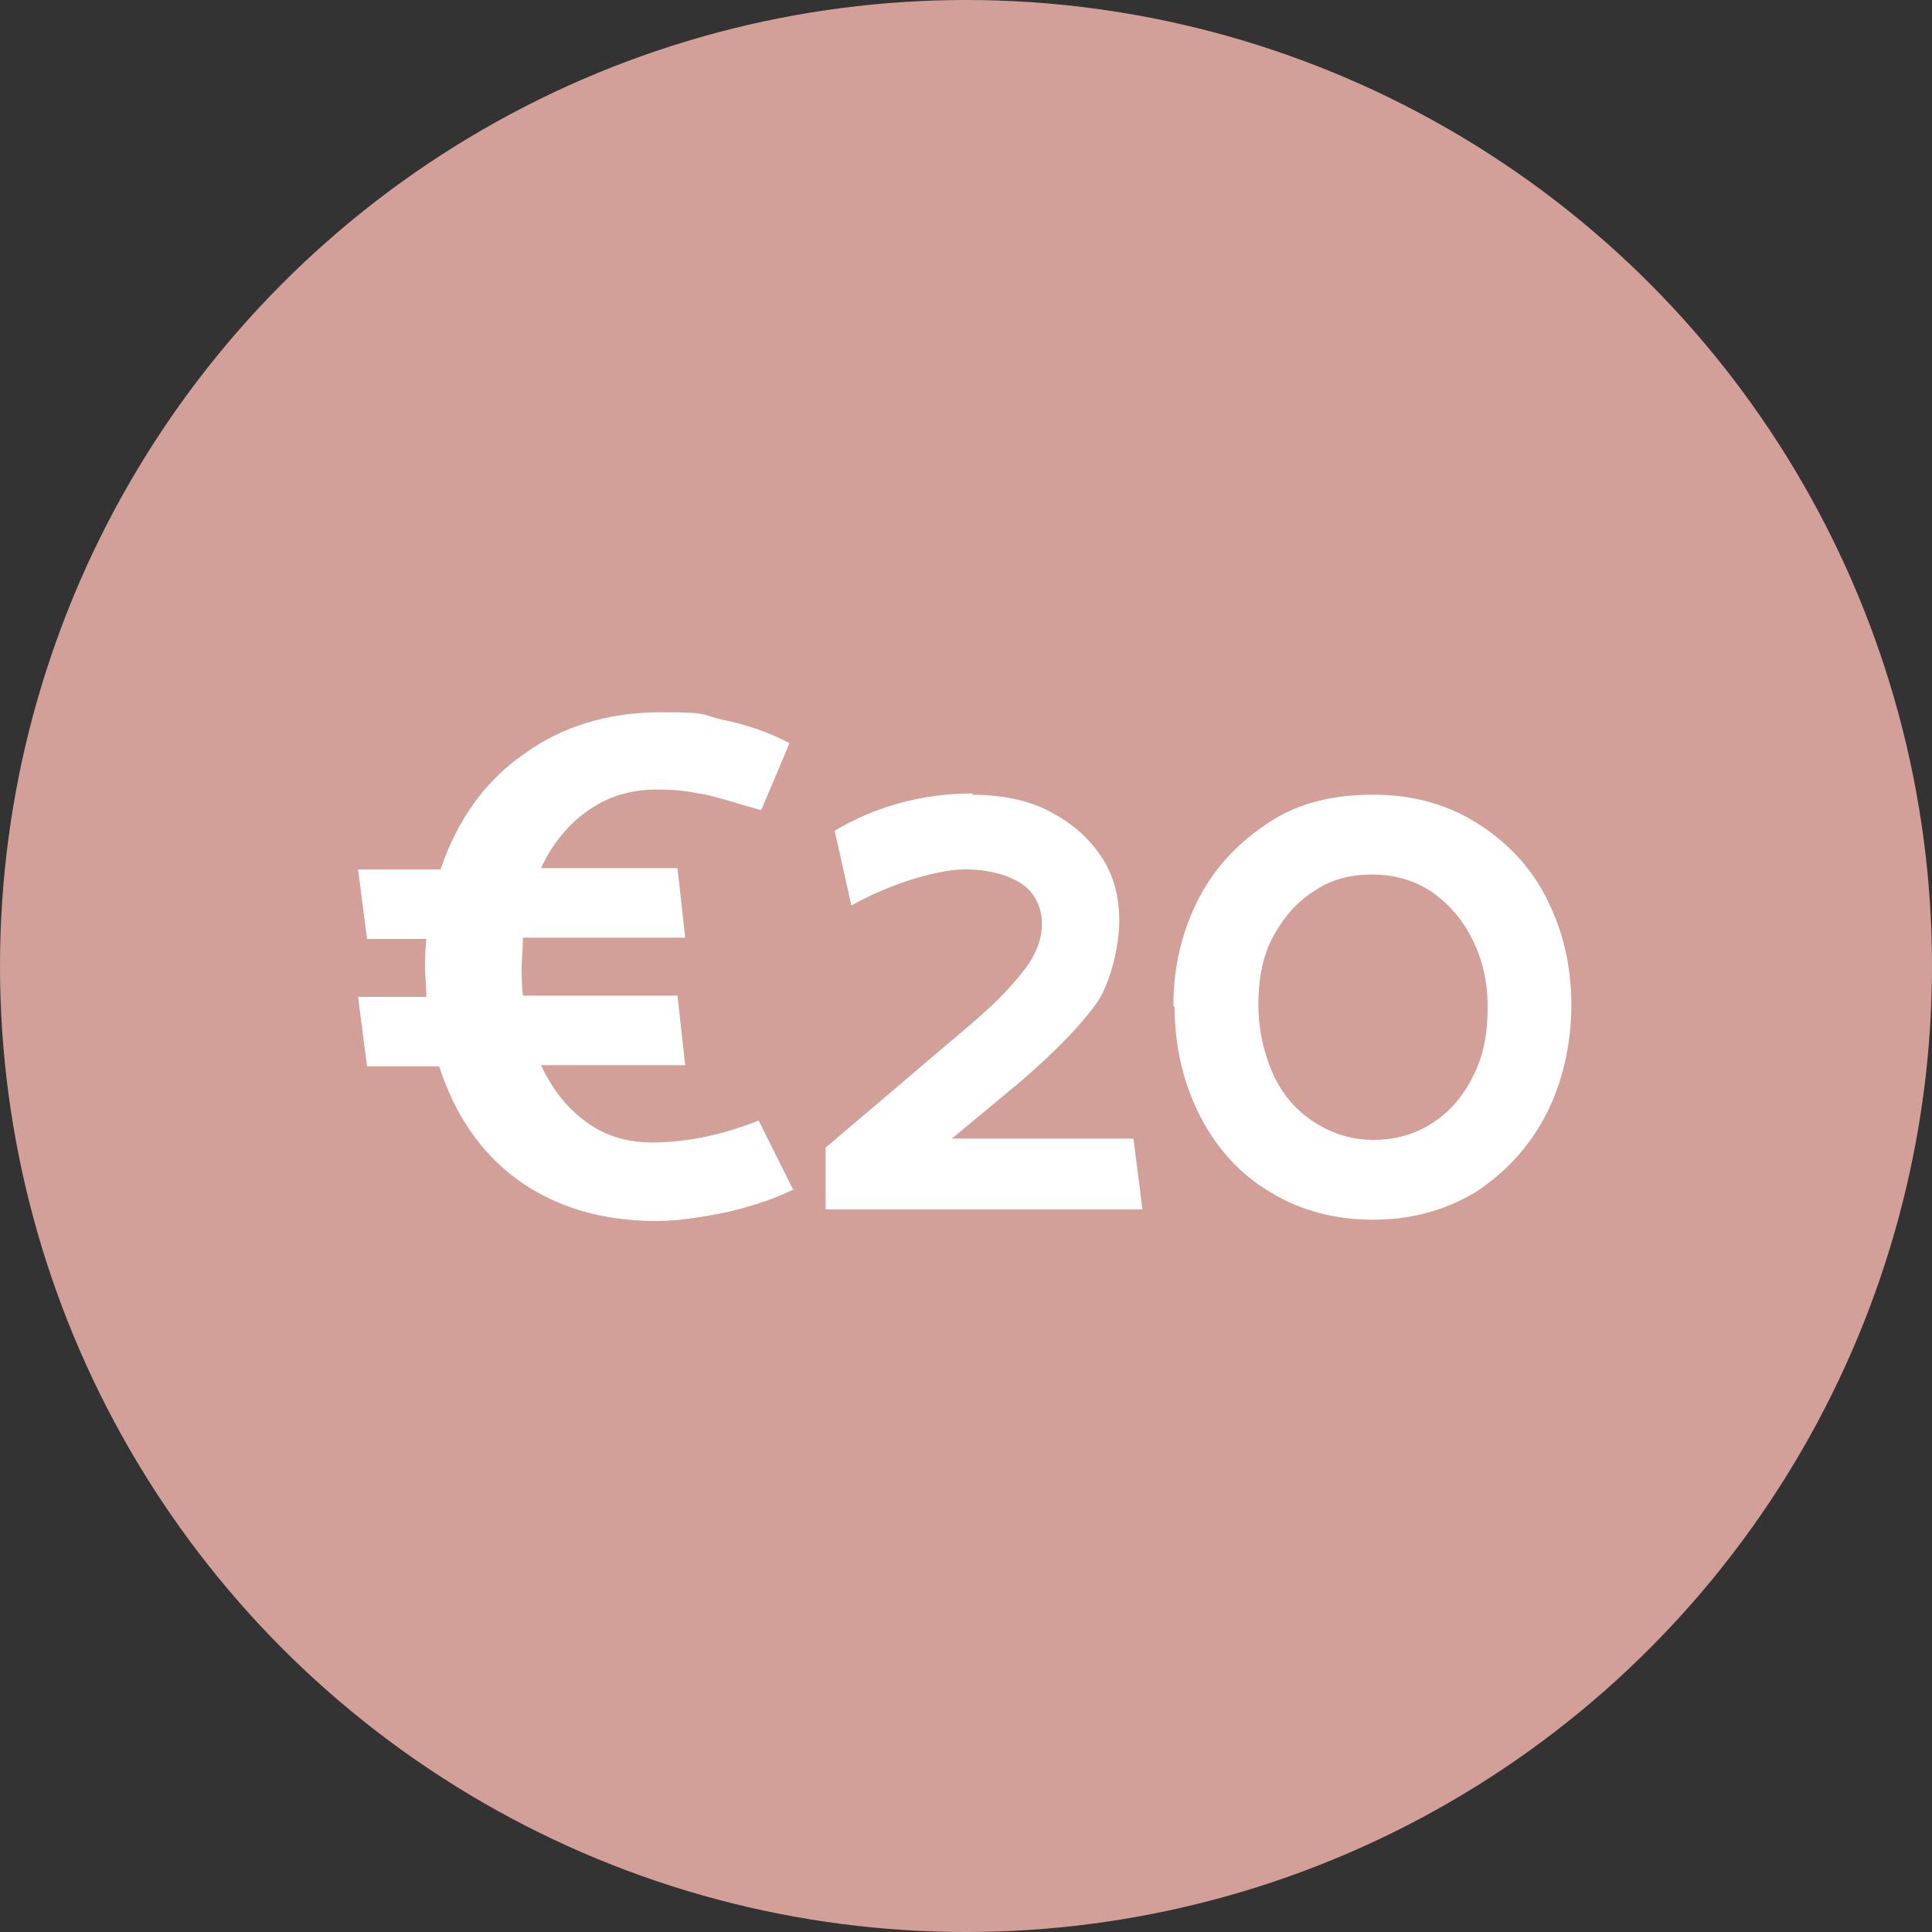
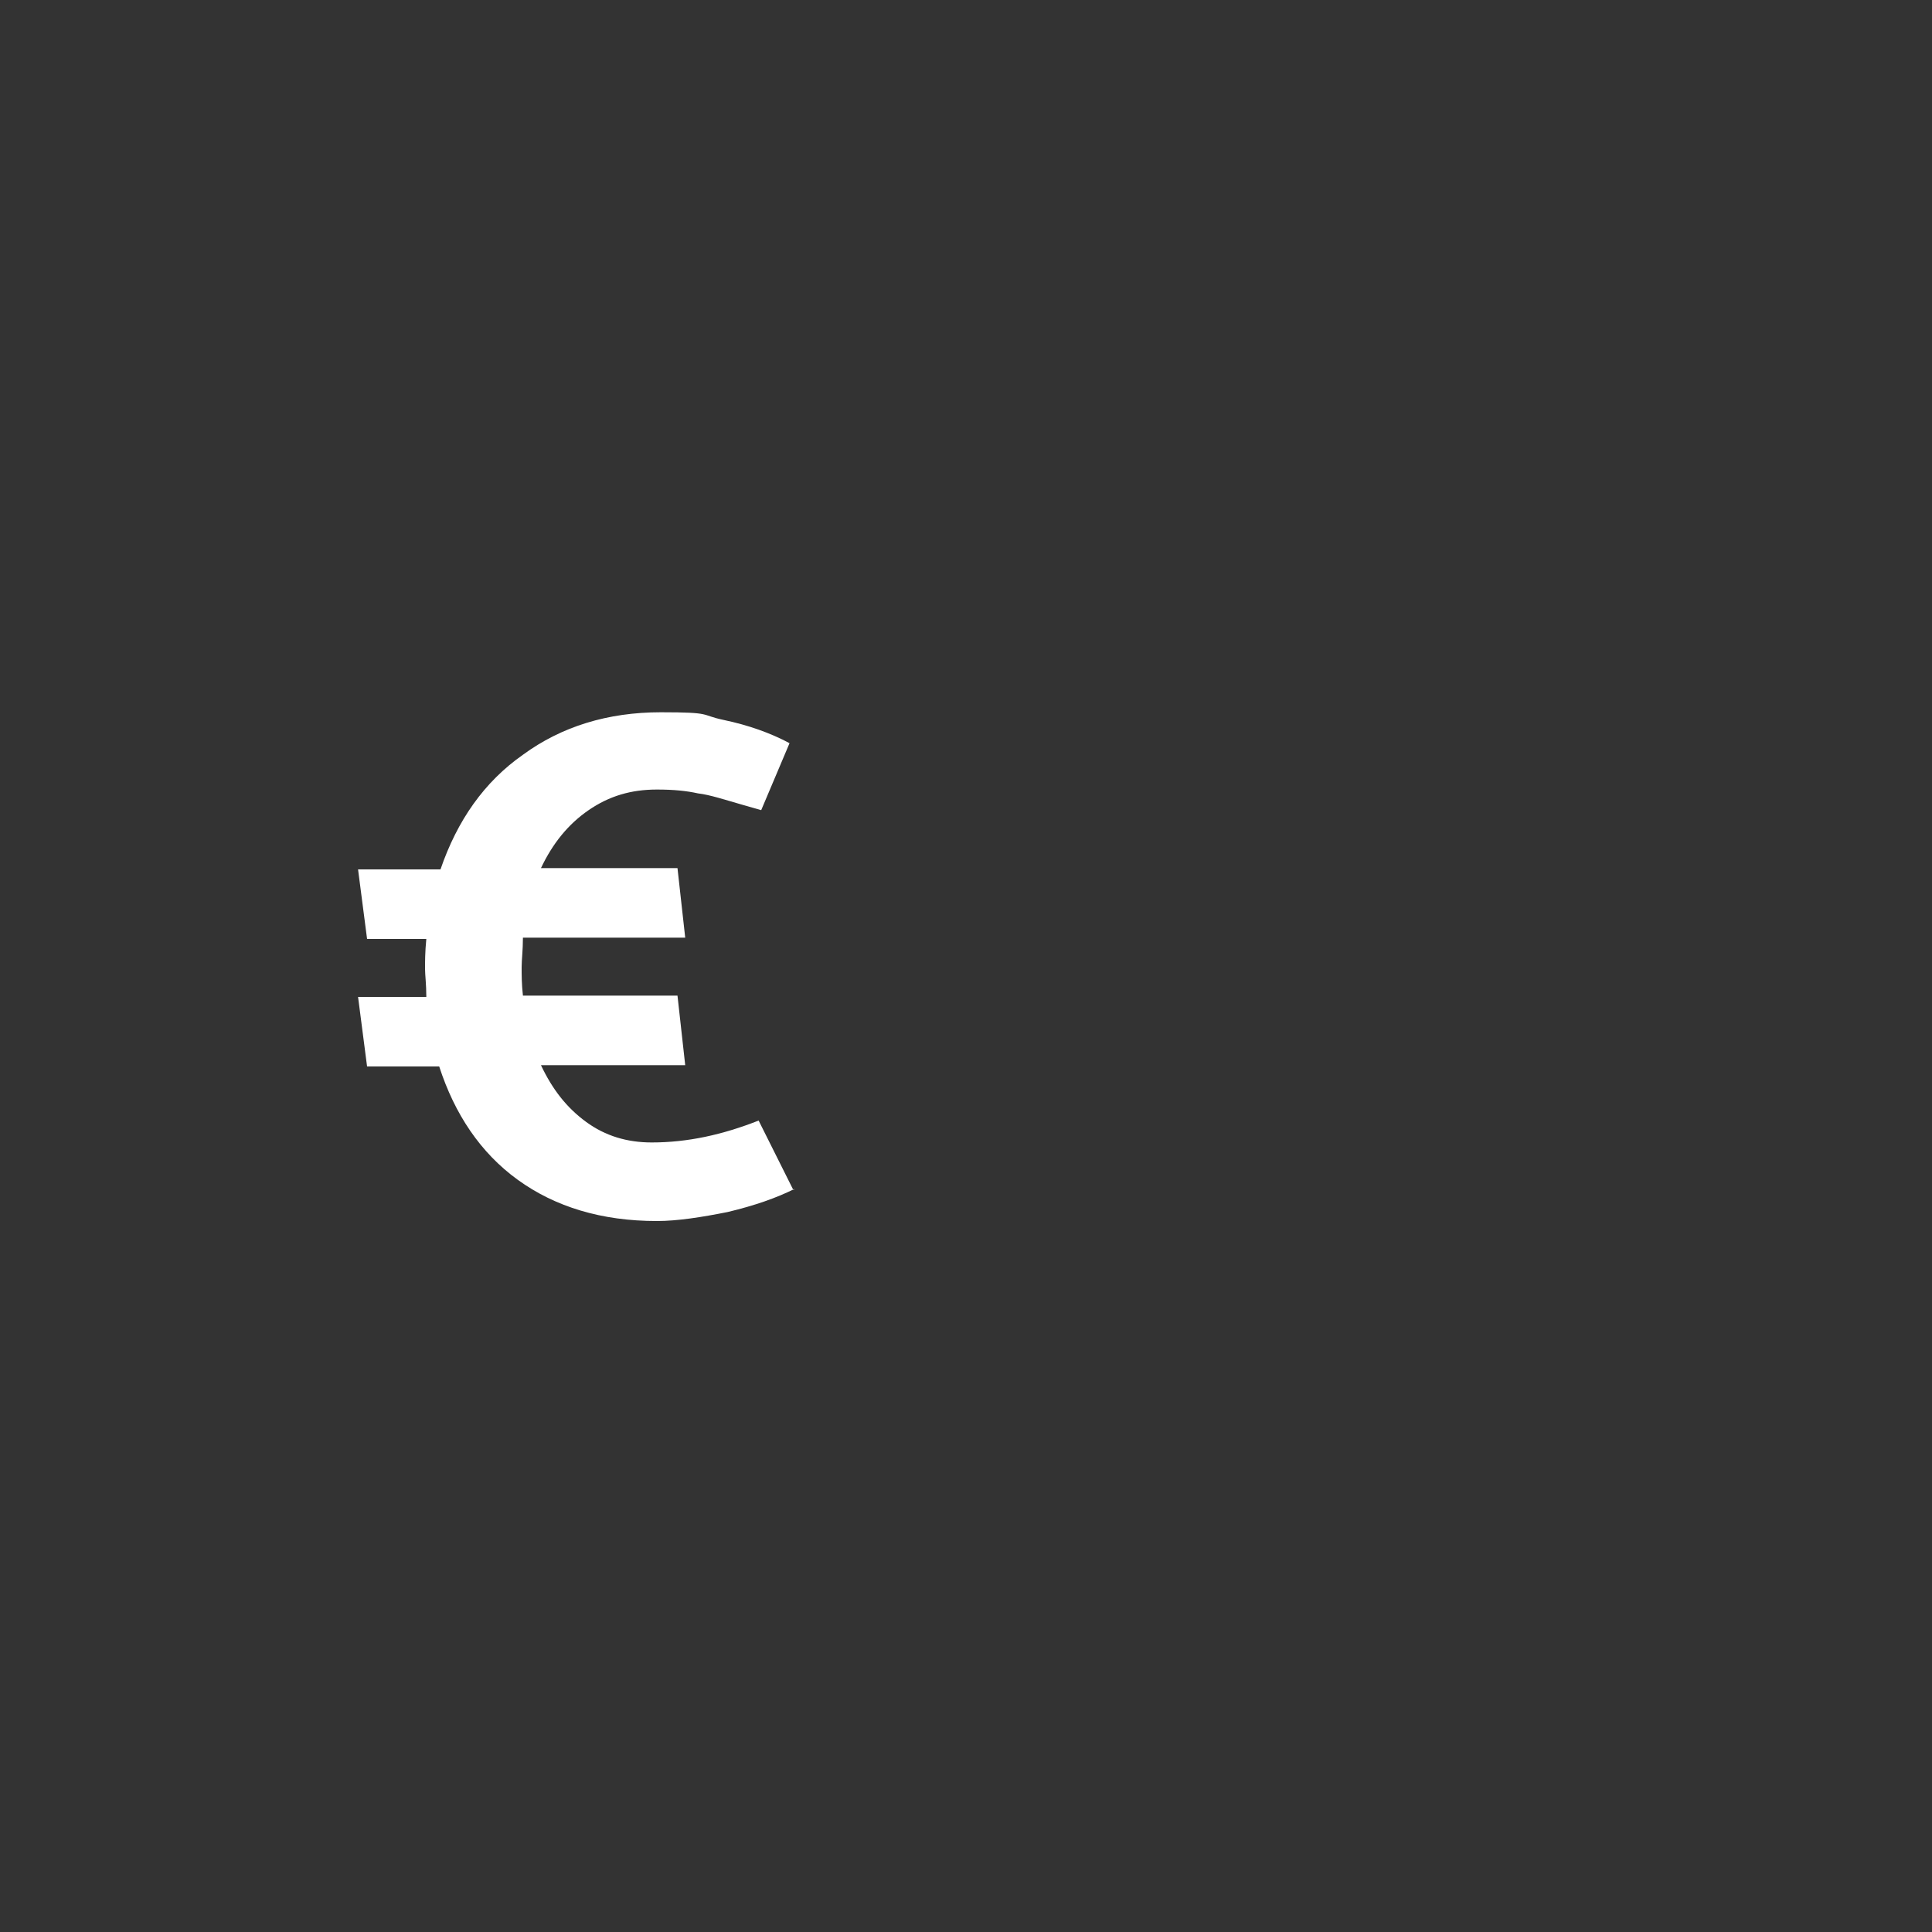
<svg xmlns="http://www.w3.org/2000/svg" id="Laag_1" version="1.1" viewBox="0 0 150 150">
  <rect x="0" y="0" width="150" height="150" fill="#333333" stroke="none" />
  <defs>
    <style>
      .st0 {
        fill: #d2a098;
      }

      .st1 {
        fill: #fff;
      }
    </style>
  </defs>
-   <circle class="st0" cx="75" cy="75" r="75" />
  <g>
    <path class="st1" d="M61.7,92.3c-1.4.7-3.1,1.3-5.2,1.8-2,.4-3.9.7-5.5.7-4.3,0-7.9-1.1-10.8-3.2s-4.9-5.1-6.1-8.8h-5.6l-.7-5.4h5.3c0-1-.1-1.7-.1-2.2s0-1.3.1-2.3h-4.6l-.7-5.4h6.4c1.3-3.8,3.4-6.8,6.4-8.9,3-2.2,6.6-3.3,10.7-3.3s3,.2,4.9.6c1.9.4,3.6,1,5.1,1.8l-2.2,5.2-1.4-.4c-1.4-.4-2.6-.8-3.5-.9-.9-.2-1.9-.3-3.2-.3-2,0-3.7.5-5.3,1.6-1.6,1.1-2.8,2.6-3.7,4.5h10.6l.6,5.4h-12.6c0,1-.1,1.7-.1,2.3s0,1.3.1,2.2h12l.6,5.4h-11.2c.9,1.9,2,3.3,3.5,4.4,1.5,1.1,3.2,1.6,5.1,1.6,2.8,0,5.5-.6,8.3-1.7l2.7,5.4Z" />
-     <path class="st1" d="M75.4,61.7c2.3,0,4.4.4,6.1,1.3,1.7.9,3,2,4,3.5s1.4,3.2,1.4,5-.6,4.6-1.7,6.3c-1.2,1.7-3.2,3.8-6,6.2l-5.3,4.4h14.1l.7,5.5h-24.6v-4.8l11.3-9.6c1.9-1.6,3.3-3.1,4.2-4.3.9-1.2,1.3-2.4,1.3-3.5s-.5-2.4-1.6-3.1c-1.1-.7-2.6-1.1-4.4-1.1s-5.4.9-8.8,2.8l-1.3-5.8c3.2-1.9,6.8-2.9,10.8-2.9Z" />
-     <path class="st1" d="M91.1,78.1c0-3.1.7-5.9,2-8.4,1.3-2.5,3.2-4.4,5.5-5.9s5-2.1,8-2.1,5.6.7,7.9,2.1,4.2,3.3,5.5,5.8c1.3,2.5,2,5.3,2,8.4s-.7,6.1-2,8.6c-1.3,2.5-3.2,4.5-5.5,6-2.4,1.4-5,2.1-7.9,2.1s-5.6-.7-7.9-2.1c-2.4-1.4-4.2-3.4-5.5-5.9-1.3-2.5-2-5.4-2-8.5ZM97.7,77.9c0,2,.4,3.8,1.1,5.4s1.8,2.9,3.2,3.8c1.4.9,2.9,1.4,4.6,1.4s3.2-.4,4.6-1.3c1.4-.9,2.4-2.1,3.2-3.7.8-1.6,1.1-3.3,1.1-5.3s-.4-3.7-1.2-5.3c-.8-1.6-1.9-2.8-3.2-3.7-1.4-.9-2.9-1.3-4.6-1.3s-3.2.4-4.5,1.3c-1.4.9-2.4,2.1-3.2,3.6-.8,1.5-1.1,3.3-1.1,5.2Z" />
  </g>
</svg>